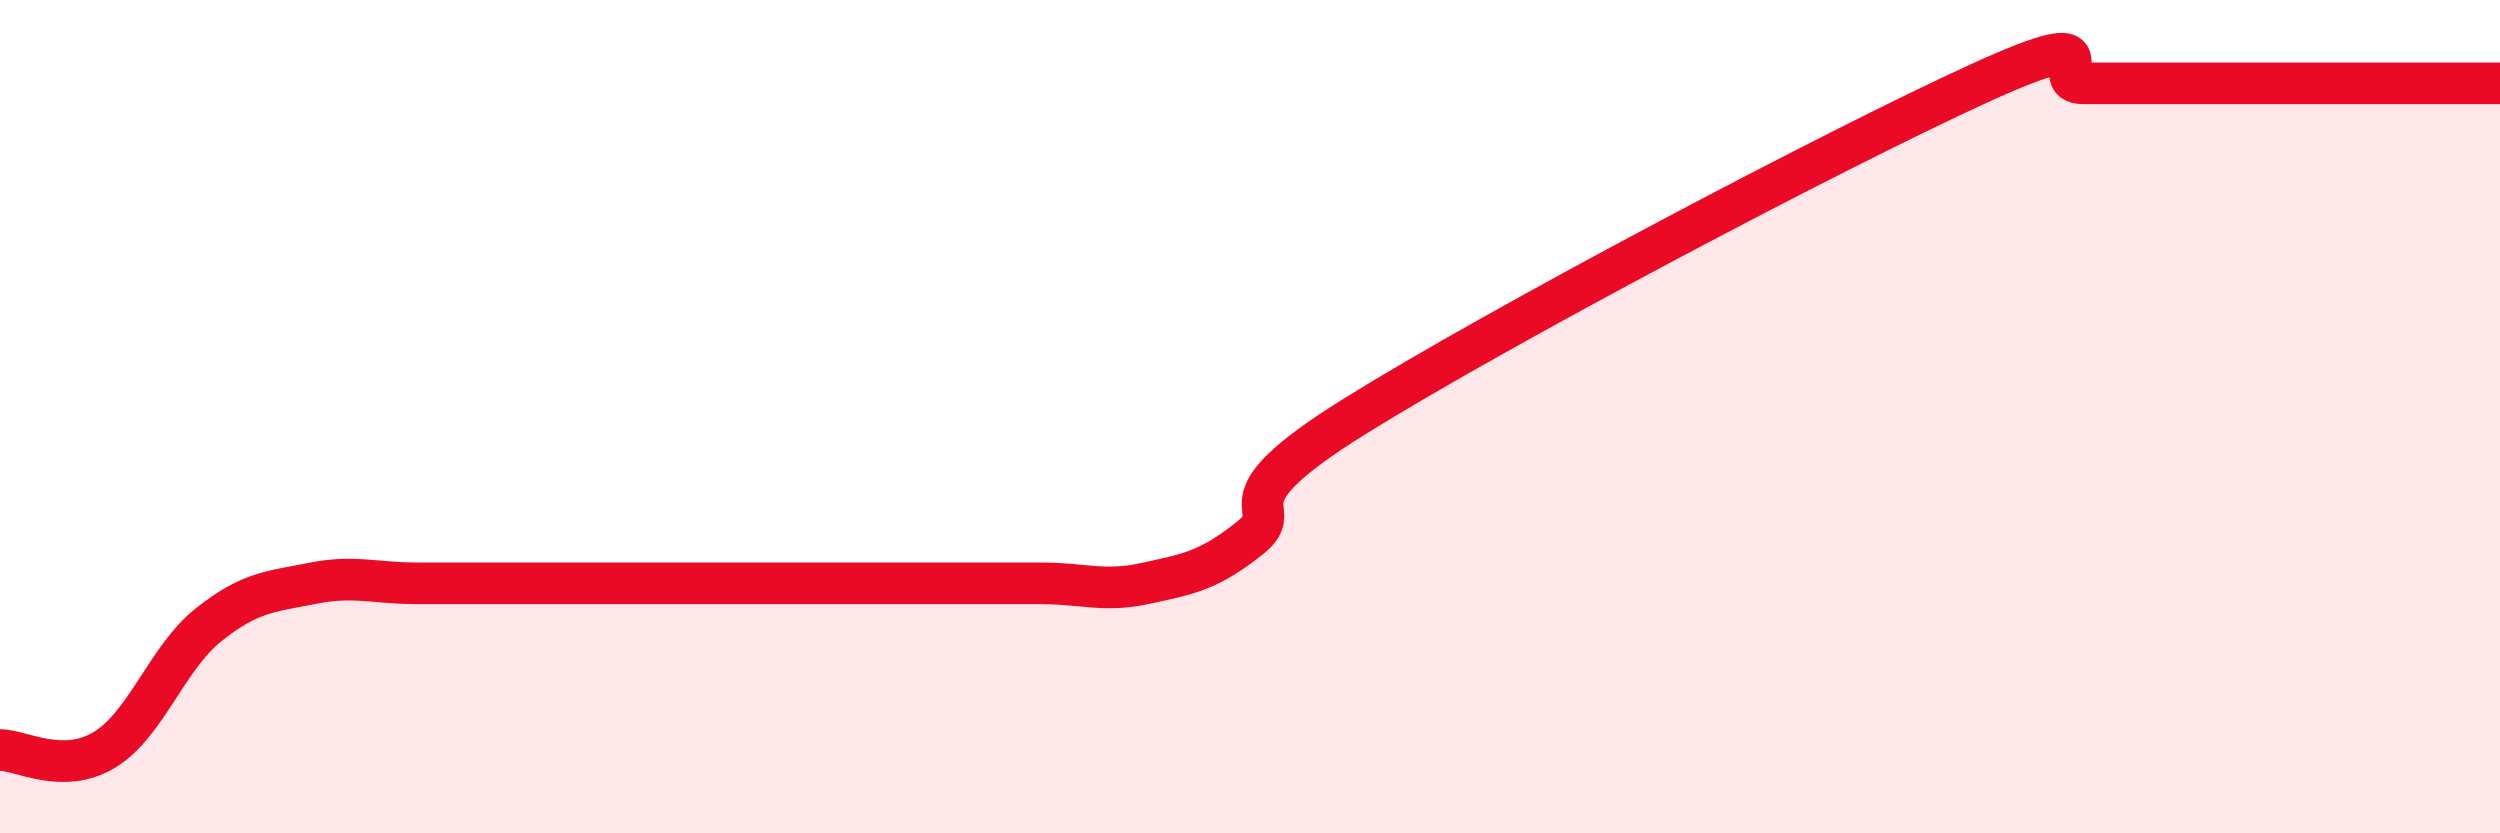
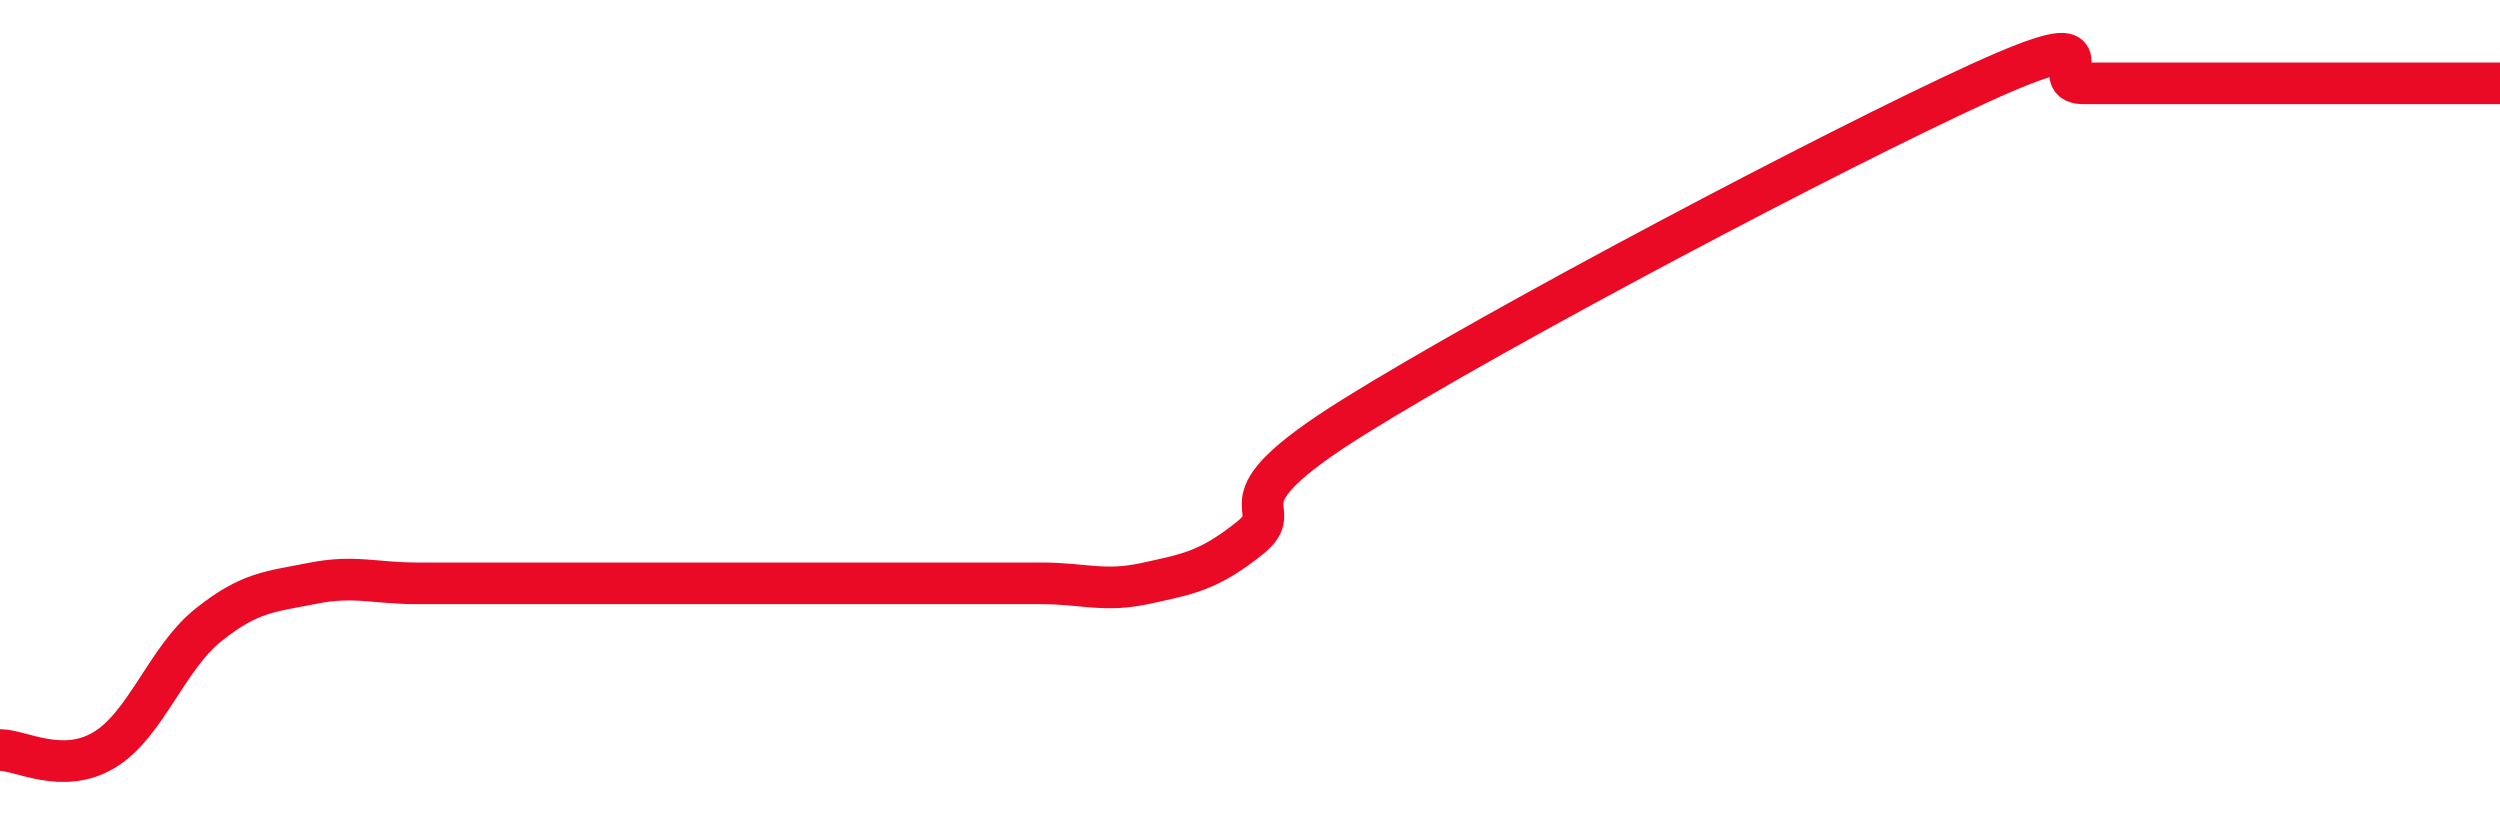
<svg xmlns="http://www.w3.org/2000/svg" width="60" height="20" viewBox="0 0 60 20">
-   <path d="M 0,18 C 0.5,18 1.5,18.6 2.5,18 C 3.5,17.4 4,15.8 5,15 C 6,14.2 6.5,14.2 7.5,14 C 8.5,13.8 9,14 10,14 C 11,14 11.5,14 12.5,14 C 13.5,14 14,14 15,14 C 16,14 16.5,14 17.5,14 C 18.5,14 19,14 20,14 C 21,14 21.5,14 22.5,14 C 23.5,14 24,14 25,14 C 26,14 26.5,14.22 27.5,14 C 28.5,13.78 29,13.71 30,12.91 C 31,12.11 29,12.18 32.5,10 C 36,7.82 44,3.6 47.5,2 C 51,0.4 49,2 50,2 C 51,2 51.5,2 52.5,2 C 53.5,2 54,2 55,2 C 56,2 56.5,2 57.5,2 C 58.5,2 59.5,2 60,2L60 20L0 20Z" fill="#EB0A25" opacity="0.1" stroke-linecap="round" stroke-linejoin="round" />
  <path d="M 0,18 C 0.5,18 1.5,18.6 2.5,18 C 3.5,17.4 4,15.8 5,15 C 6,14.2 6.5,14.2 7.5,14 C 8.5,13.8 9,14 10,14 C 11,14 11.5,14 12.5,14 C 13.5,14 14,14 15,14 C 16,14 16.5,14 17.5,14 C 18.5,14 19,14 20,14 C 21,14 21.5,14 22.5,14 C 23.5,14 24,14 25,14 C 26,14 26.5,14.22 27.5,14 C 28.5,13.78 29,13.71 30,12.91 C 31,12.11 29,12.18 32.5,10 C 36,7.82 44,3.6 47.5,2 C 51,0.4 49,2 50,2 C 51,2 51.5,2 52.5,2 C 53.5,2 54,2 55,2 C 56,2 56.5,2 57.5,2 C 58.5,2 59.5,2 60,2" stroke="#EB0A25" stroke-width="1" fill="none" stroke-linecap="round" stroke-linejoin="round" />
</svg>